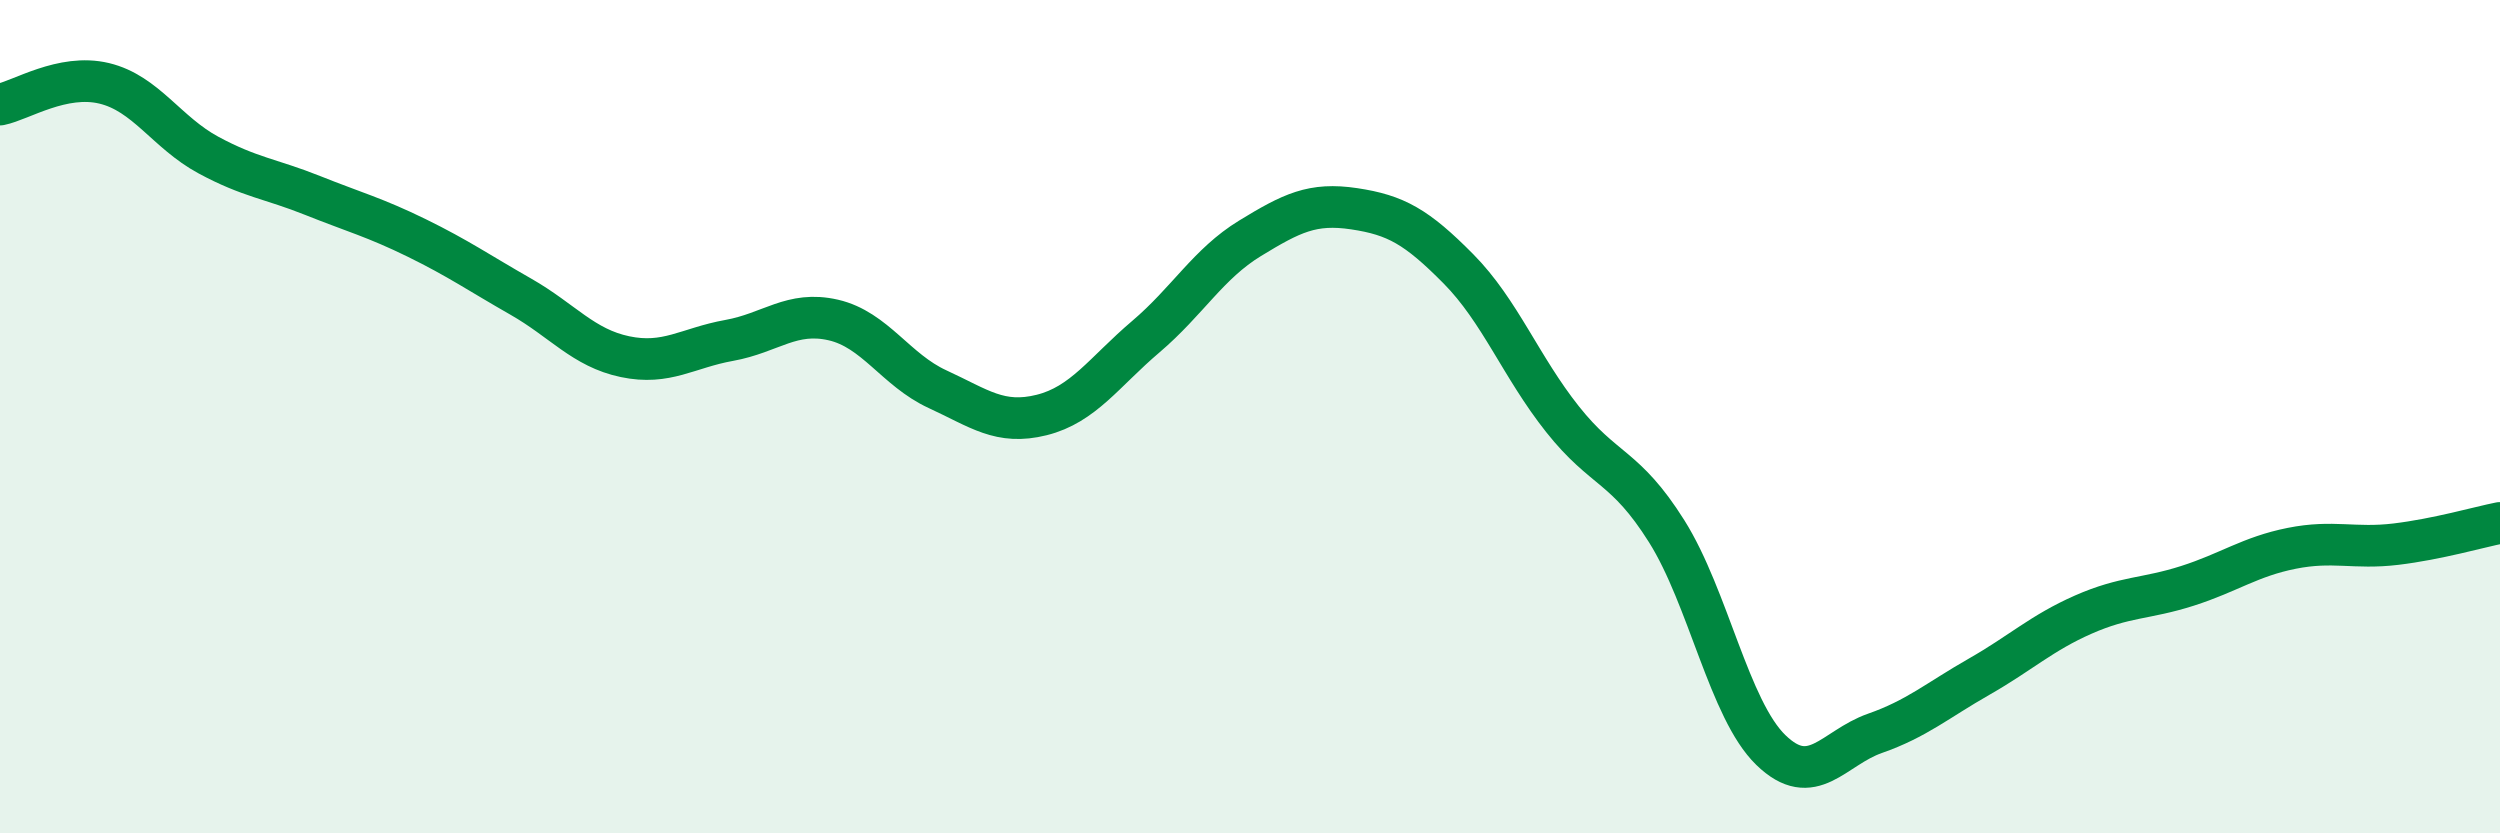
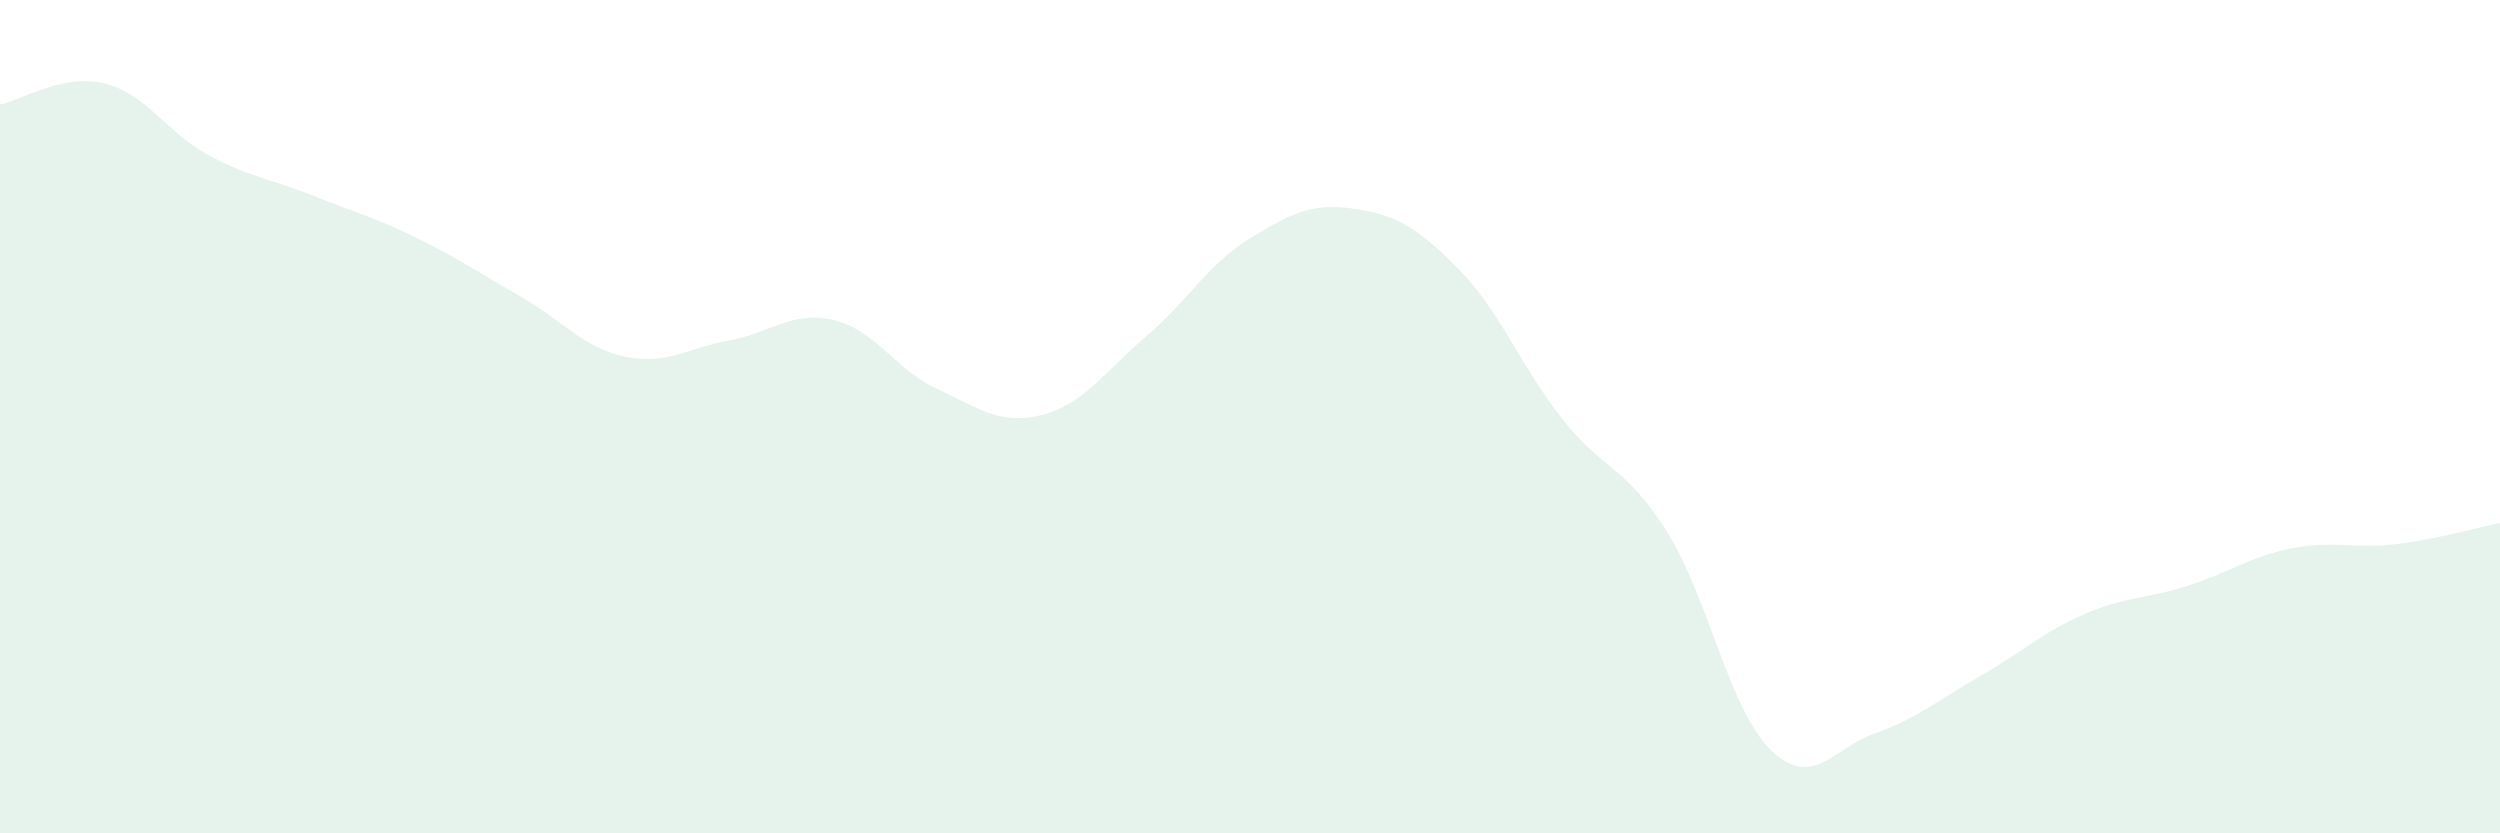
<svg xmlns="http://www.w3.org/2000/svg" width="60" height="20" viewBox="0 0 60 20">
  <path d="M 0,2.51 C 0.5,2.41 1.5,1.76 2.5,2 C 3.5,2.24 4,3.18 5,3.72 C 6,4.26 6.5,4.29 7.5,4.69 C 8.5,5.09 9,5.22 10,5.71 C 11,6.2 11.5,6.55 12.5,7.12 C 13.5,7.69 14,8.35 15,8.56 C 16,8.77 16.5,8.35 17.5,8.17 C 18.5,7.99 19,7.45 20,7.68 C 21,7.91 21.5,8.88 22.5,9.34 C 23.5,9.8 24,10.21 25,9.96 C 26,9.71 26.5,8.93 27.5,8.08 C 28.5,7.23 29,6.33 30,5.72 C 31,5.11 31.5,4.86 32.5,5.01 C 33.5,5.16 34,5.44 35,6.45 C 36,7.46 36.5,8.8 37.5,10.06 C 38.5,11.32 39,11.16 40,12.75 C 41,14.34 41.5,17.03 42.5,18 C 43.5,18.97 44,17.95 45,17.6 C 46,17.25 46.5,16.81 47.5,16.24 C 48.5,15.67 49,15.19 50,14.75 C 51,14.31 51.5,14.38 52.5,14.06 C 53.5,13.74 54,13.36 55,13.16 C 56,12.96 56.5,13.18 57.5,13.06 C 58.5,12.94 59.5,12.65 60,12.55L60 20L0 20Z" fill="#008740" opacity="0.1" stroke-linecap="round" stroke-linejoin="round" />
-   <path d="M 0,2.51 C 0.5,2.41 1.5,1.76 2.5,2 C 3.5,2.24 4,3.18 5,3.72 C 6,4.26 6.5,4.29 7.5,4.69 C 8.5,5.09 9,5.22 10,5.71 C 11,6.2 11.5,6.55 12.5,7.12 C 13.5,7.69 14,8.35 15,8.56 C 16,8.77 16.5,8.35 17.5,8.17 C 18.5,7.99 19,7.45 20,7.68 C 21,7.91 21.5,8.88 22.5,9.34 C 23.5,9.8 24,10.21 25,9.96 C 26,9.71 26.5,8.93 27.5,8.08 C 28.5,7.23 29,6.33 30,5.72 C 31,5.11 31.5,4.86 32.5,5.01 C 33.5,5.16 34,5.44 35,6.45 C 36,7.46 36.5,8.8 37.5,10.06 C 38.5,11.32 39,11.16 40,12.75 C 41,14.34 41.5,17.03 42.5,18 C 43.5,18.97 44,17.95 45,17.6 C 46,17.25 46.5,16.81 47.5,16.24 C 48.5,15.67 49,15.19 50,14.75 C 51,14.31 51.5,14.38 52.5,14.06 C 53.5,13.74 54,13.36 55,13.16 C 56,12.96 56.5,13.18 57.5,13.06 C 58.5,12.94 59.5,12.65 60,12.55" stroke="#008740" stroke-width="1" fill="none" stroke-linecap="round" stroke-linejoin="round" />
</svg>